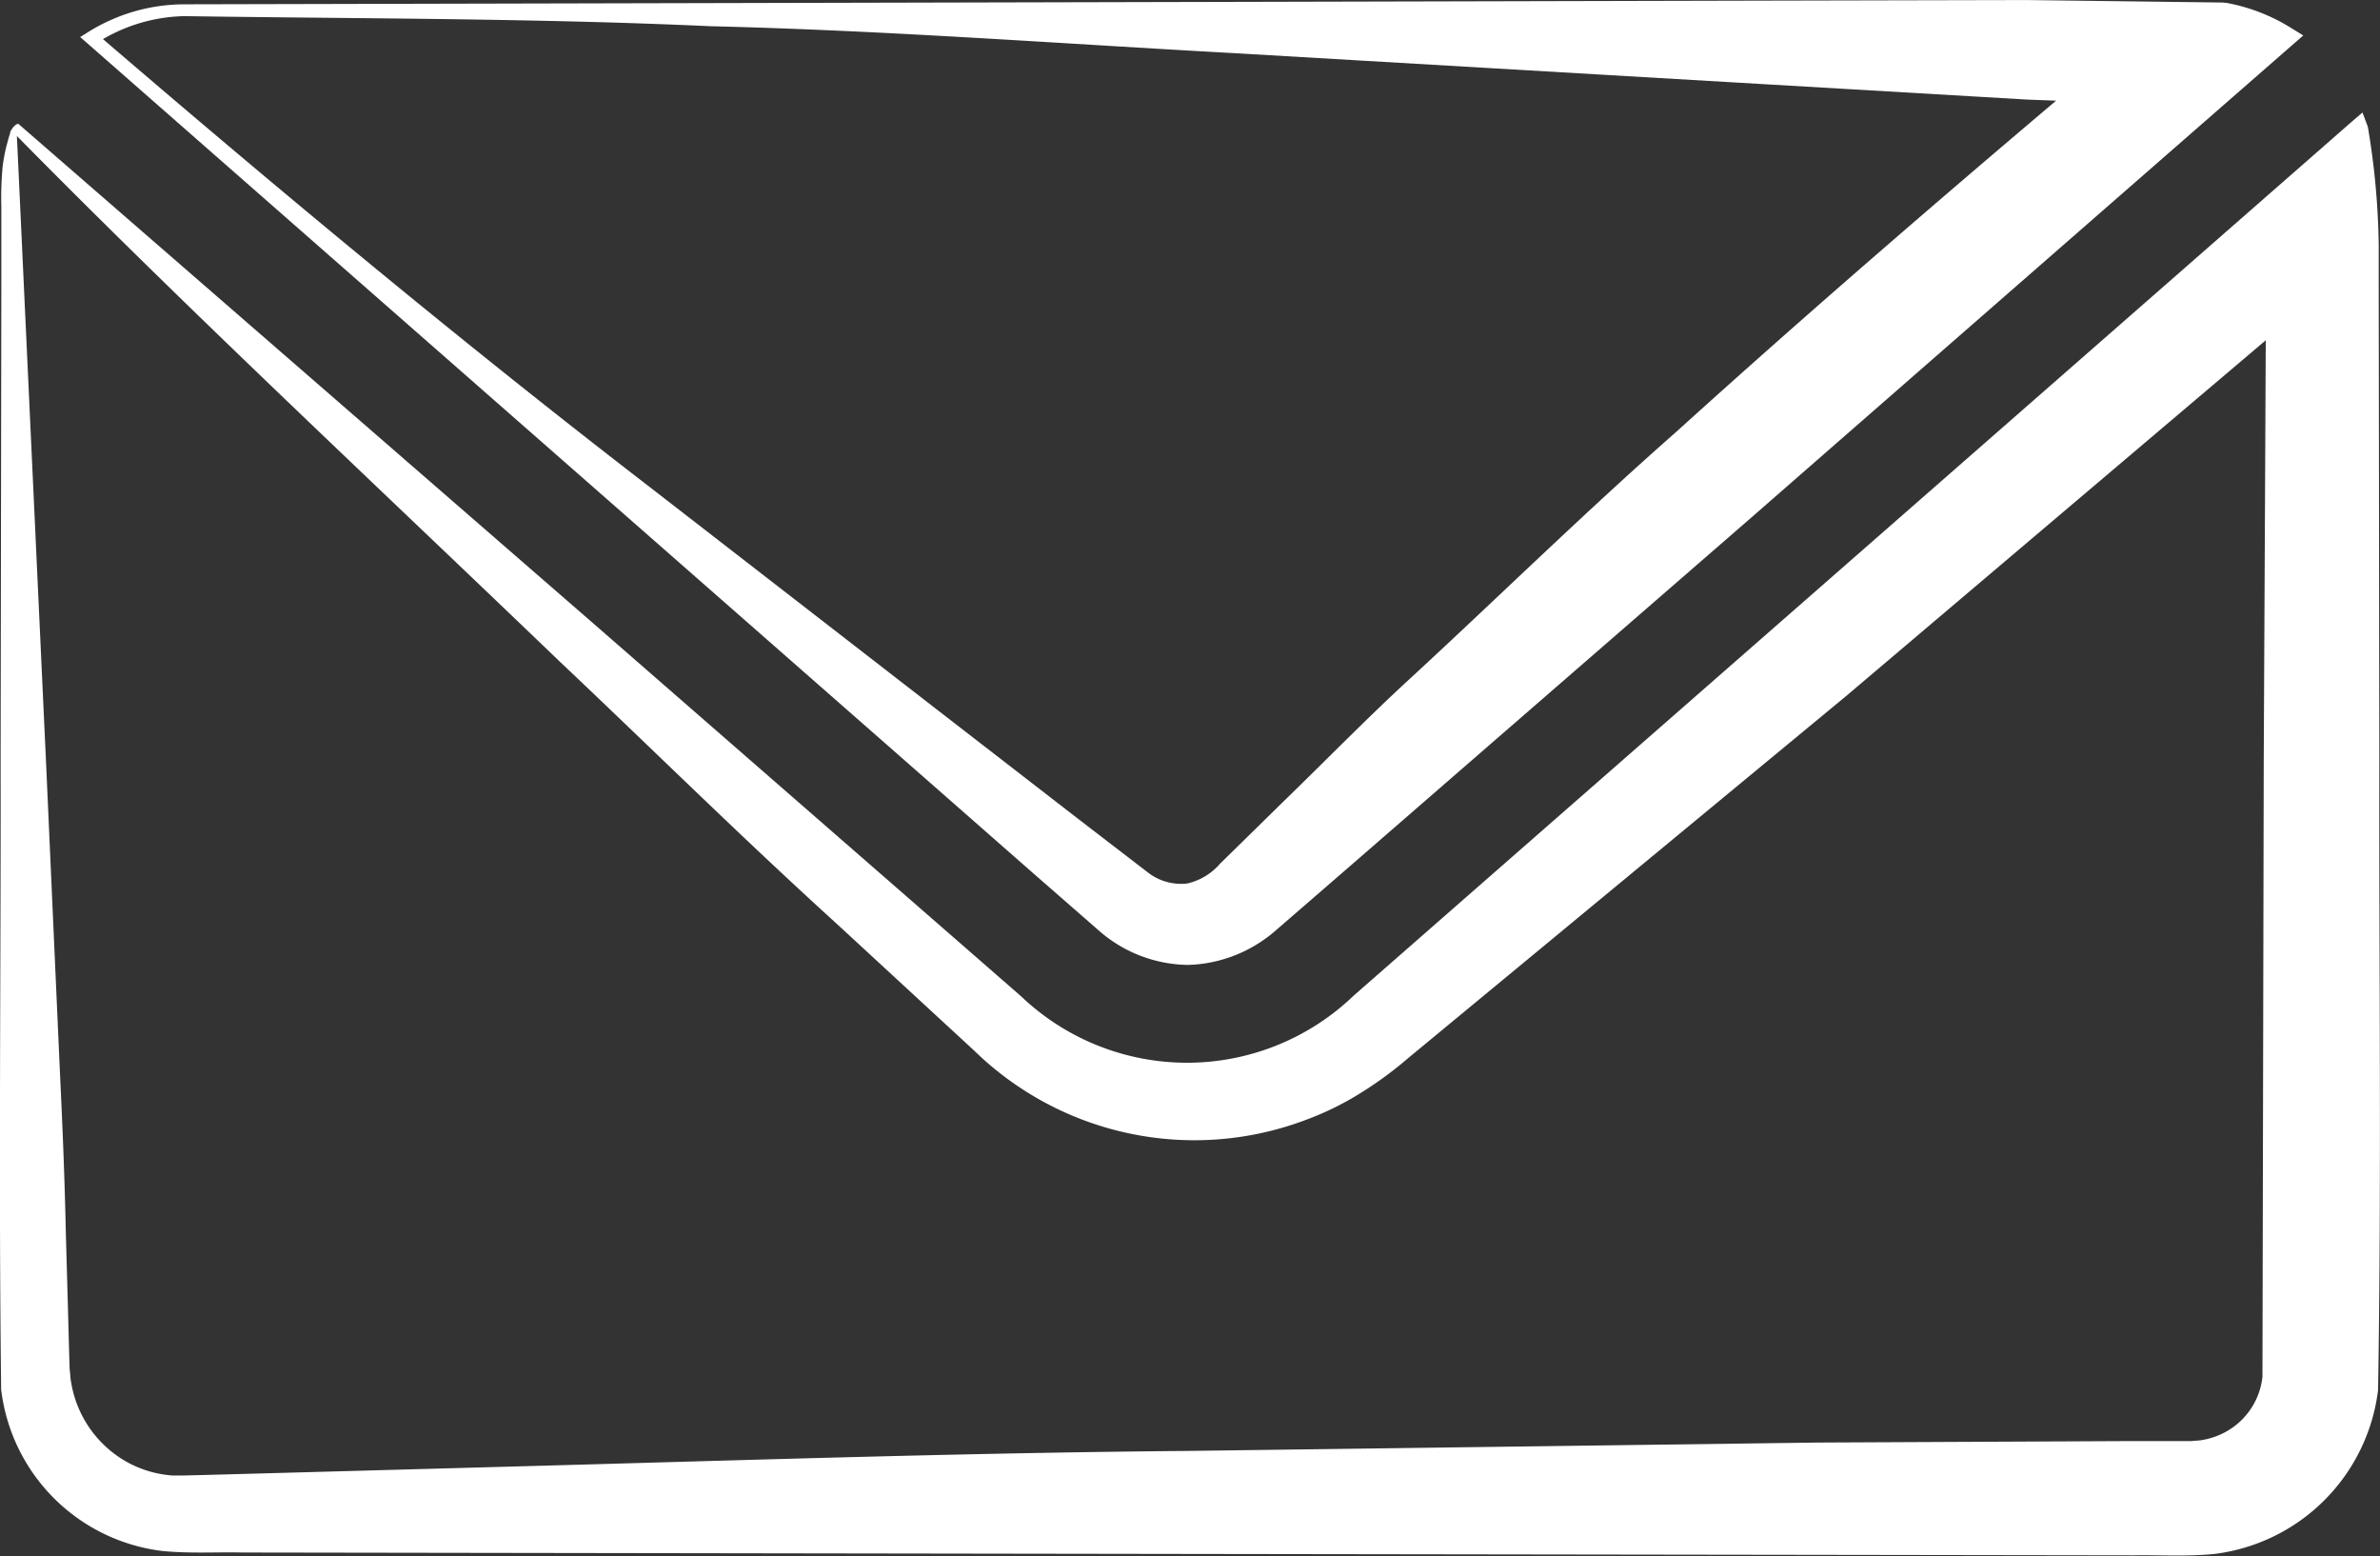
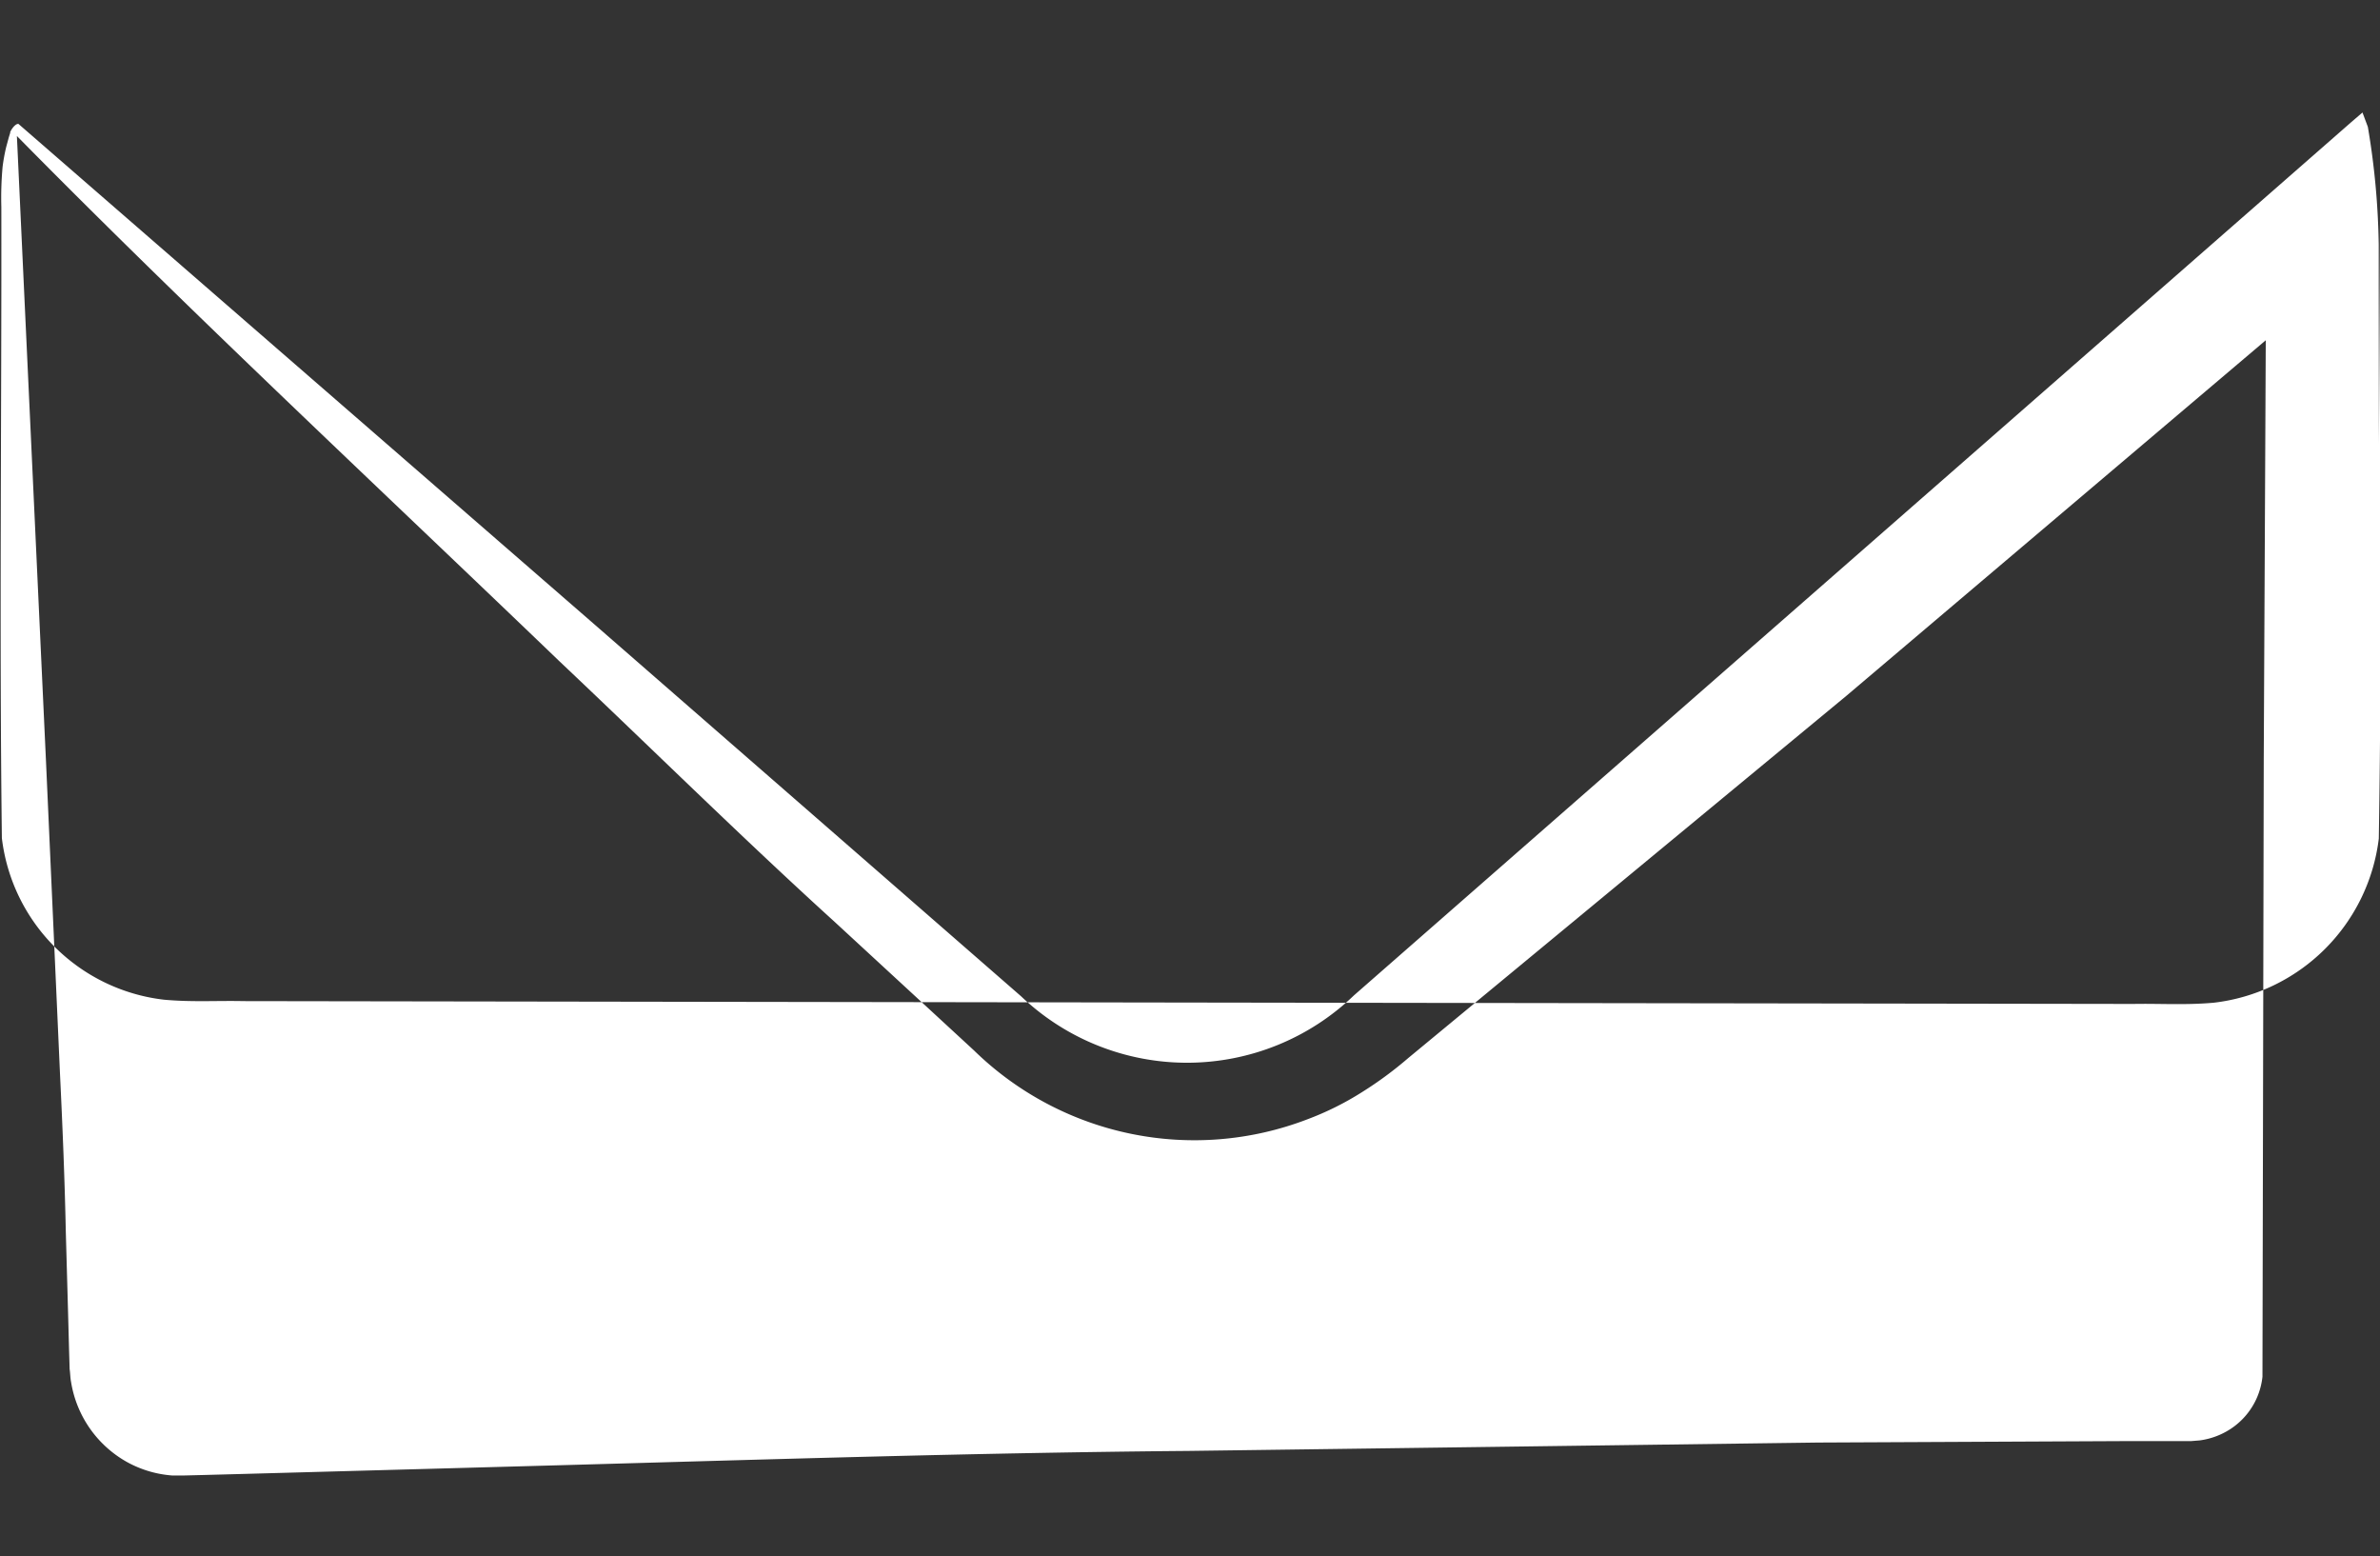
<svg xmlns="http://www.w3.org/2000/svg" width="49.729" height="32.506" viewBox="0 0 49.729 32.506">
  <rect x="0" y="0" width="49.729" height="32.506" fill="#333333" stroke="none" />
  <g id="Groupe_388" data-name="Groupe 388" transform="translate(-531.421 -172.567)">
-     <path id="Tracé_402" data-name="Tracé 402" d="M544.2,183.357l5.644,4.951,2.821,2.476,1.419,1.239a2.876,2.876,0,0,0,1.842.7,2.906,2.906,0,0,0,1.837-.723l1.423-1.232,2.834-2.461,5.67-4.923L579,173.508l.23-.2-.259-.16a3.88,3.88,0,0,0-1.353-.522c-.021,0-.039,0-.06-.006l-4.1-.052-5.5.012-11,.026-22,.051a3.8,3.8,0,0,0-2.033.593l-.146.091.13.113Zm1.76-10.242c3.667.088,7.333.367,11,.566l11,.644,5.5.322.605.023c-2.68,2.268-5.336,4.564-7.939,6.92-1.879,1.652-3.67,3.407-5.51,5.106-.924.845-1.8,1.747-2.7,2.618l-1.316,1.291a1.292,1.292,0,0,1-.688.417,1.129,1.129,0,0,1-.824-.231l-1.454-1.117-2.973-2.3-5.946-4.606c-3.918-3.016-7.714-6.171-11.459-9.384a3.515,3.515,0,0,1,1.705-.48C538.627,172.959,542.293,172.947,545.959,173.115Z" transform="translate(0.317 0)" fill="#fff" />
-     <path id="Tracé_403" data-name="Tracé 403" d="M581.128,181.4l-.005-3.29v-.876a15.928,15.928,0,0,0-.227-2.461l-.112-.3-.233.2L568.64,185.1l-5.955,5.212-2.977,2.606a5.025,5.025,0,0,1-6.951.017l-2.983-2.6-5.968-5.2-12-10.424c-.086-.007-.192.19-.17.181l-.031.1-.054.2a3.684,3.684,0,0,0-.076.418,7.12,7.12,0,0,0-.026.837l0,1.645-.005,3.291-.01,6.582c.007,4.4-.043,8.758.011,13.182a3.859,3.859,0,0,0,3.384,3.376c.583.054,1.109.018,1.663.03l6.582.01,13.165.02,13.164.019,6.582.01c.559-.01,1.074.027,1.671-.025a3.931,3.931,0,0,0,3.454-3.429c.073-4.443.018-8.792.026-13.192Zm-2.407,6.582-.027,12.9a1.493,1.493,0,0,1-.682,1.1,1.549,1.549,0,0,1-.628.229l-.173.014-.4,0-.822,0-6.582.031-13.164.175c-4.389.037-8.776.178-13.165.3l-6.582.181-.823.022-.4.01-.254,0a2.3,2.3,0,0,1-.962-.291,2.34,2.34,0,0,1-1.151-1.662c-.018-.088-.016-.178-.03-.268l-.012-.4-.022-.823-.046-1.645c-.023-1.1-.068-2.195-.121-3.291l-.295-6.582-.606-13.018c3.622,3.677,7.553,7.337,11.341,10.977,1.919,1.813,3.8,3.672,5.751,5.444l2.91,2.684a6.591,6.591,0,0,0,6.957,1.437,6.184,6.184,0,0,0,1.144-.568,7.867,7.867,0,0,0,.969-.714L563.9,191.7l6.1-5.042,8.763-7.427-.01,2.165Z" transform="translate(0 0.444)" fill="#fff" />
+     <path id="Tracé_403" data-name="Tracé 403" d="M581.128,181.4l-.005-3.29v-.876a15.928,15.928,0,0,0-.227-2.461l-.112-.3-.233.2L568.64,185.1l-5.955,5.212-2.977,2.606a5.025,5.025,0,0,1-6.951.017l-2.983-2.6-5.968-5.2-12-10.424c-.086-.007-.192.19-.17.181l-.031.1-.054.2a3.684,3.684,0,0,0-.076.418,7.12,7.12,0,0,0-.026.837c.007,4.4-.043,8.758.011,13.182a3.859,3.859,0,0,0,3.384,3.376c.583.054,1.109.018,1.663.03l6.582.01,13.165.02,13.164.019,6.582.01c.559-.01,1.074.027,1.671-.025a3.931,3.931,0,0,0,3.454-3.429c.073-4.443.018-8.792.026-13.192Zm-2.407,6.582-.027,12.9a1.493,1.493,0,0,1-.682,1.1,1.549,1.549,0,0,1-.628.229l-.173.014-.4,0-.822,0-6.582.031-13.164.175c-4.389.037-8.776.178-13.165.3l-6.582.181-.823.022-.4.01-.254,0a2.3,2.3,0,0,1-.962-.291,2.34,2.34,0,0,1-1.151-1.662c-.018-.088-.016-.178-.03-.268l-.012-.4-.022-.823-.046-1.645c-.023-1.1-.068-2.195-.121-3.291l-.295-6.582-.606-13.018c3.622,3.677,7.553,7.337,11.341,10.977,1.919,1.813,3.8,3.672,5.751,5.444l2.91,2.684a6.591,6.591,0,0,0,6.957,1.437,6.184,6.184,0,0,0,1.144-.568,7.867,7.867,0,0,0,.969-.714L563.9,191.7l6.1-5.042,8.763-7.427-.01,2.165Z" transform="translate(0 0.444)" fill="#fff" />
  </g>
</svg>